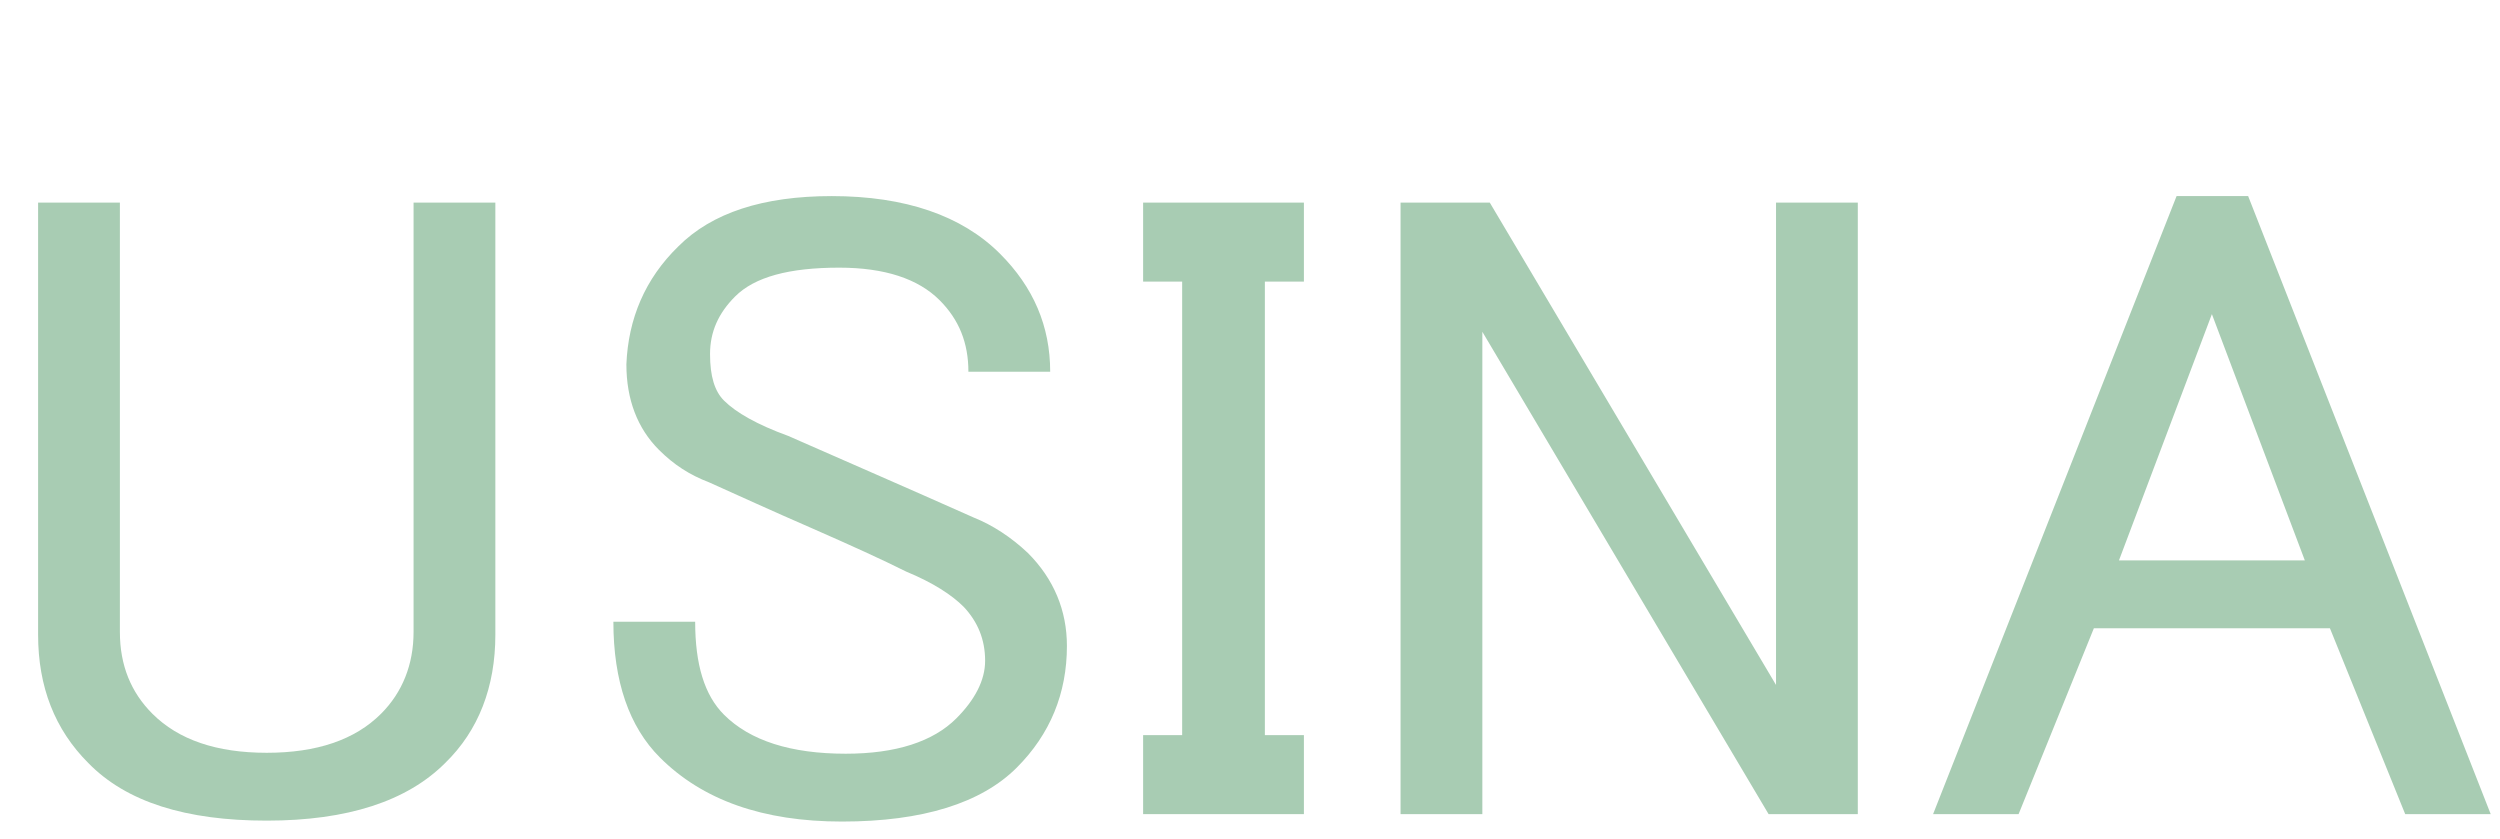
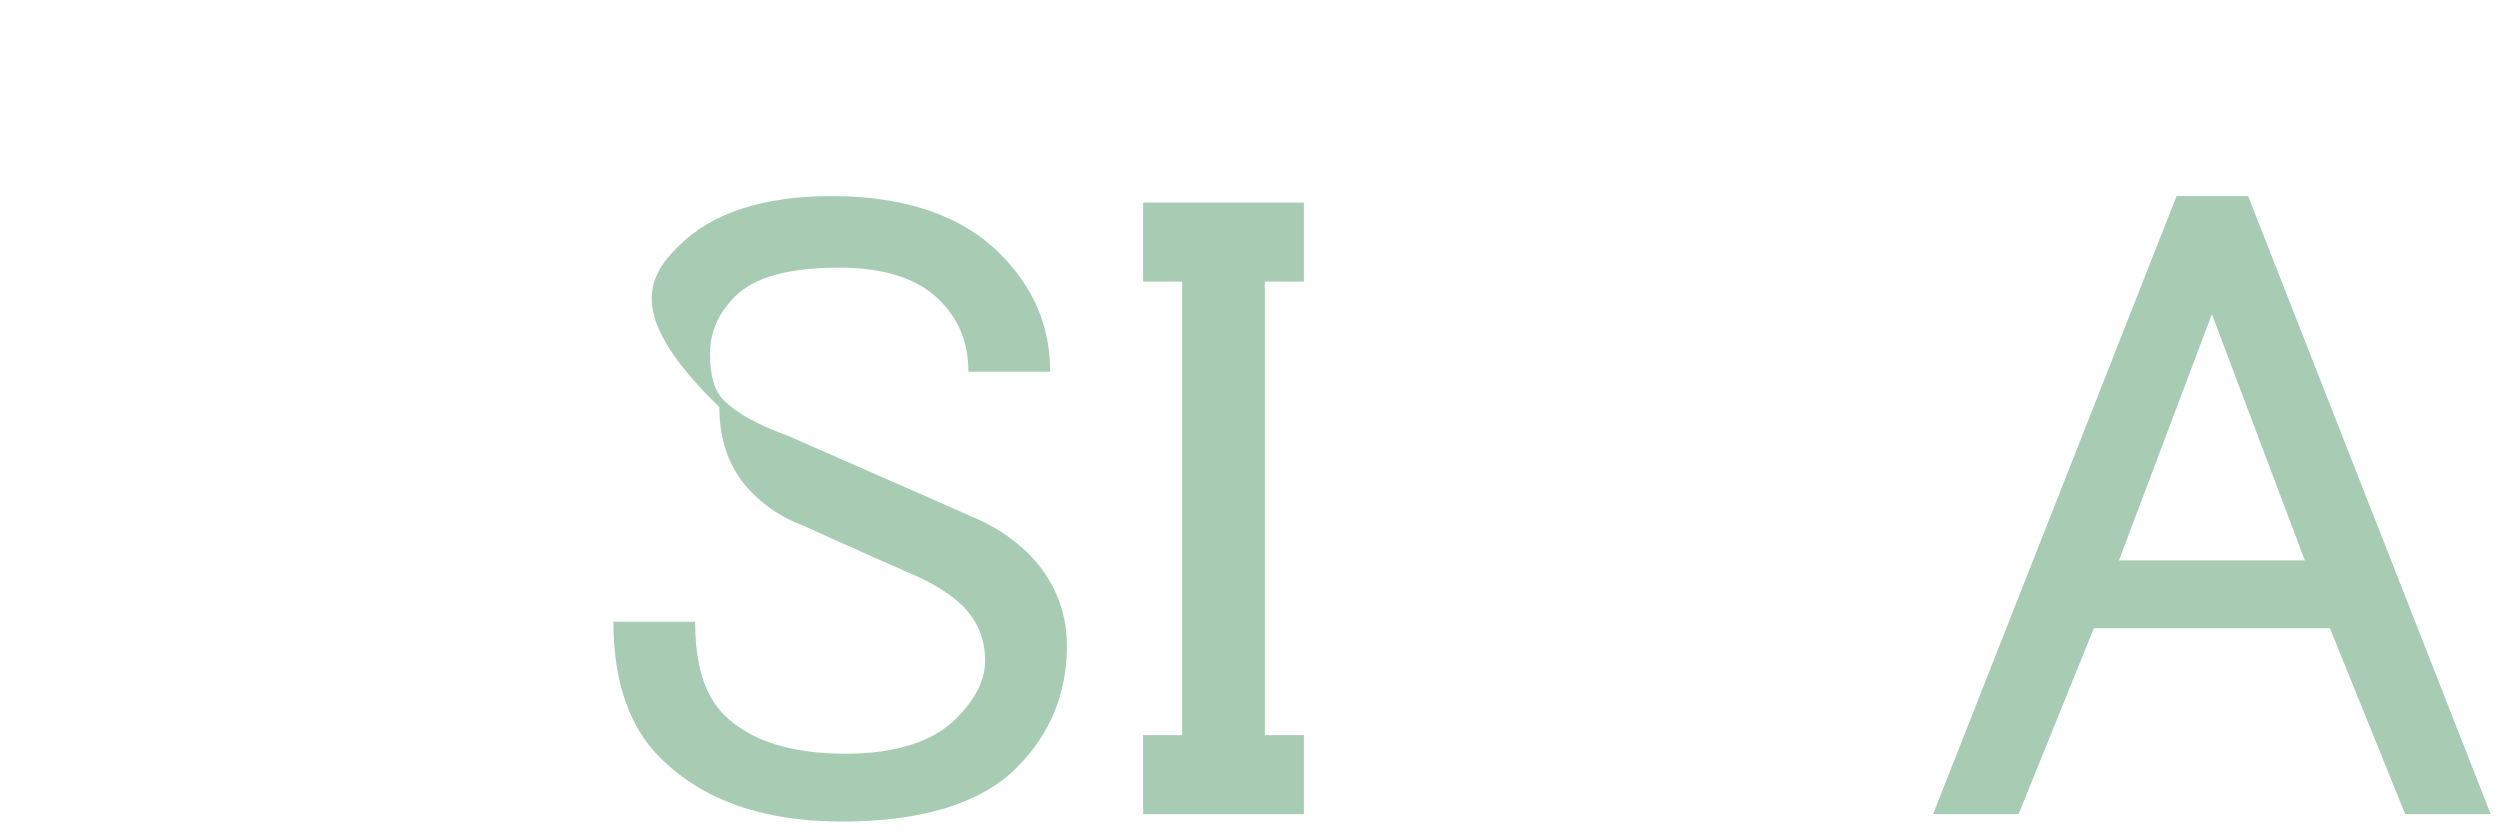
<svg xmlns="http://www.w3.org/2000/svg" version="1.1" id="Capa_1" x="0px" y="0px" viewBox="0 0 269 90.3" style="enable-background:new 0 0 269 90.3;" xml:space="preserve">
  <style type="text/css"> .st0{fill:#A8CCB3;} </style>
  <g>
-     <path class="st0" d="M4.1,21.8h8.8V68c0,3.6,1.2,6.5,3.5,8.8c2.8,2.8,6.9,4.2,12.3,4.2c5.4,0,9.5-1.4,12.3-4.2 c2.3-2.3,3.5-5.3,3.5-8.8V21.8h8.8v46.5c0,5.6-1.8,10.3-5.4,13.8c-4.1,4.1-10.5,6.2-19.2,6.2s-15.1-2-19.2-6.2 c-3.6-3.6-5.4-8.2-5.4-13.8L4.1,21.8L4.1,21.8z" />
-     <path class="st0" d="M73,26.5c3.6-3.6,9.1-5.4,16.5-5.4c7.9,0,14,2.1,18.1,6.2c3.6,3.6,5.4,7.8,5.4,12.7h-8.8c0-3.1-1-5.6-3.1-7.7 c-2.3-2.3-5.9-3.5-10.8-3.5c-5.4,0-9.1,1-11.2,3.1c-1.8,1.8-2.7,3.8-2.7,6.2s0.5,4,1.5,5c1.3,1.3,3.6,2.6,6.9,3.8 c5.9,2.6,12.6,5.5,20,8.8c2,0.8,4,2.1,5.8,3.8c2.8,2.8,4.2,6.2,4.2,10c0,5.1-1.8,9.5-5.4,13.1c-3.8,3.8-10.1,5.8-18.8,5.8 c-8.5,0-15-2.3-19.6-6.9c-3.3-3.3-5-8.2-5-14.6h8.8c0,4.6,1,7.9,3.1,10c2.8,2.8,7.2,4.2,13.1,4.2c5.4,0,9.4-1.3,11.9-3.8 c2-2,3.1-4.1,3.1-6.2c0-2.3-0.8-4.2-2.3-5.8c-1.3-1.3-3.3-2.6-6.2-3.8c-2.6-1.3-5.9-2.8-10-4.6c-4.6-2-8.3-3.7-11.2-5 c-2.1-0.8-3.8-1.9-5.4-3.5c-2.3-2.3-3.5-5.4-3.5-9.2C67.6,34.3,69.4,30,73,26.5z" />
+     <path class="st0" d="M73,26.5c3.6-3.6,9.1-5.4,16.5-5.4c7.9,0,14,2.1,18.1,6.2c3.6,3.6,5.4,7.8,5.4,12.7h-8.8c0-3.1-1-5.6-3.1-7.7 c-2.3-2.3-5.9-3.5-10.8-3.5c-5.4,0-9.1,1-11.2,3.1c-1.8,1.8-2.7,3.8-2.7,6.2s0.5,4,1.5,5c1.3,1.3,3.6,2.6,6.9,3.8 c5.9,2.6,12.6,5.5,20,8.8c2,0.8,4,2.1,5.8,3.8c2.8,2.8,4.2,6.2,4.2,10c0,5.1-1.8,9.5-5.4,13.1c-3.8,3.8-10.1,5.8-18.8,5.8 c-8.5,0-15-2.3-19.6-6.9c-3.3-3.3-5-8.2-5-14.6h8.8c0,4.6,1,7.9,3.1,10c2.8,2.8,7.2,4.2,13.1,4.2c5.4,0,9.4-1.3,11.9-3.8 c2-2,3.1-4.1,3.1-6.2c0-2.3-0.8-4.2-2.3-5.8c-1.3-1.3-3.3-2.6-6.2-3.8c-4.6-2-8.3-3.7-11.2-5 c-2.1-0.8-3.8-1.9-5.4-3.5c-2.3-2.3-3.5-5.4-3.5-9.2C67.6,34.3,69.4,30,73,26.5z" />
    <path class="st0" d="M123,21.8h17.3v8.5h-4.2v48.8h4.2v8.5H123v-8.5h4.2V30.3H123V21.8z" />
-     <path class="st0" d="M150.7,21.8h9.6l30.8,51.9V21.8h8.8v65.8h-9.6l-30.8-51.9v51.9h-8.8V21.8z" />
    <path class="st0" d="M208,87.6l26.2-66.5h7.7L268,87.6h-9.2l-8.1-20h-25.4l-8.1,20H208z M238,33.8l-10,26.5h20L238,33.8z" />
  </g>
</svg>